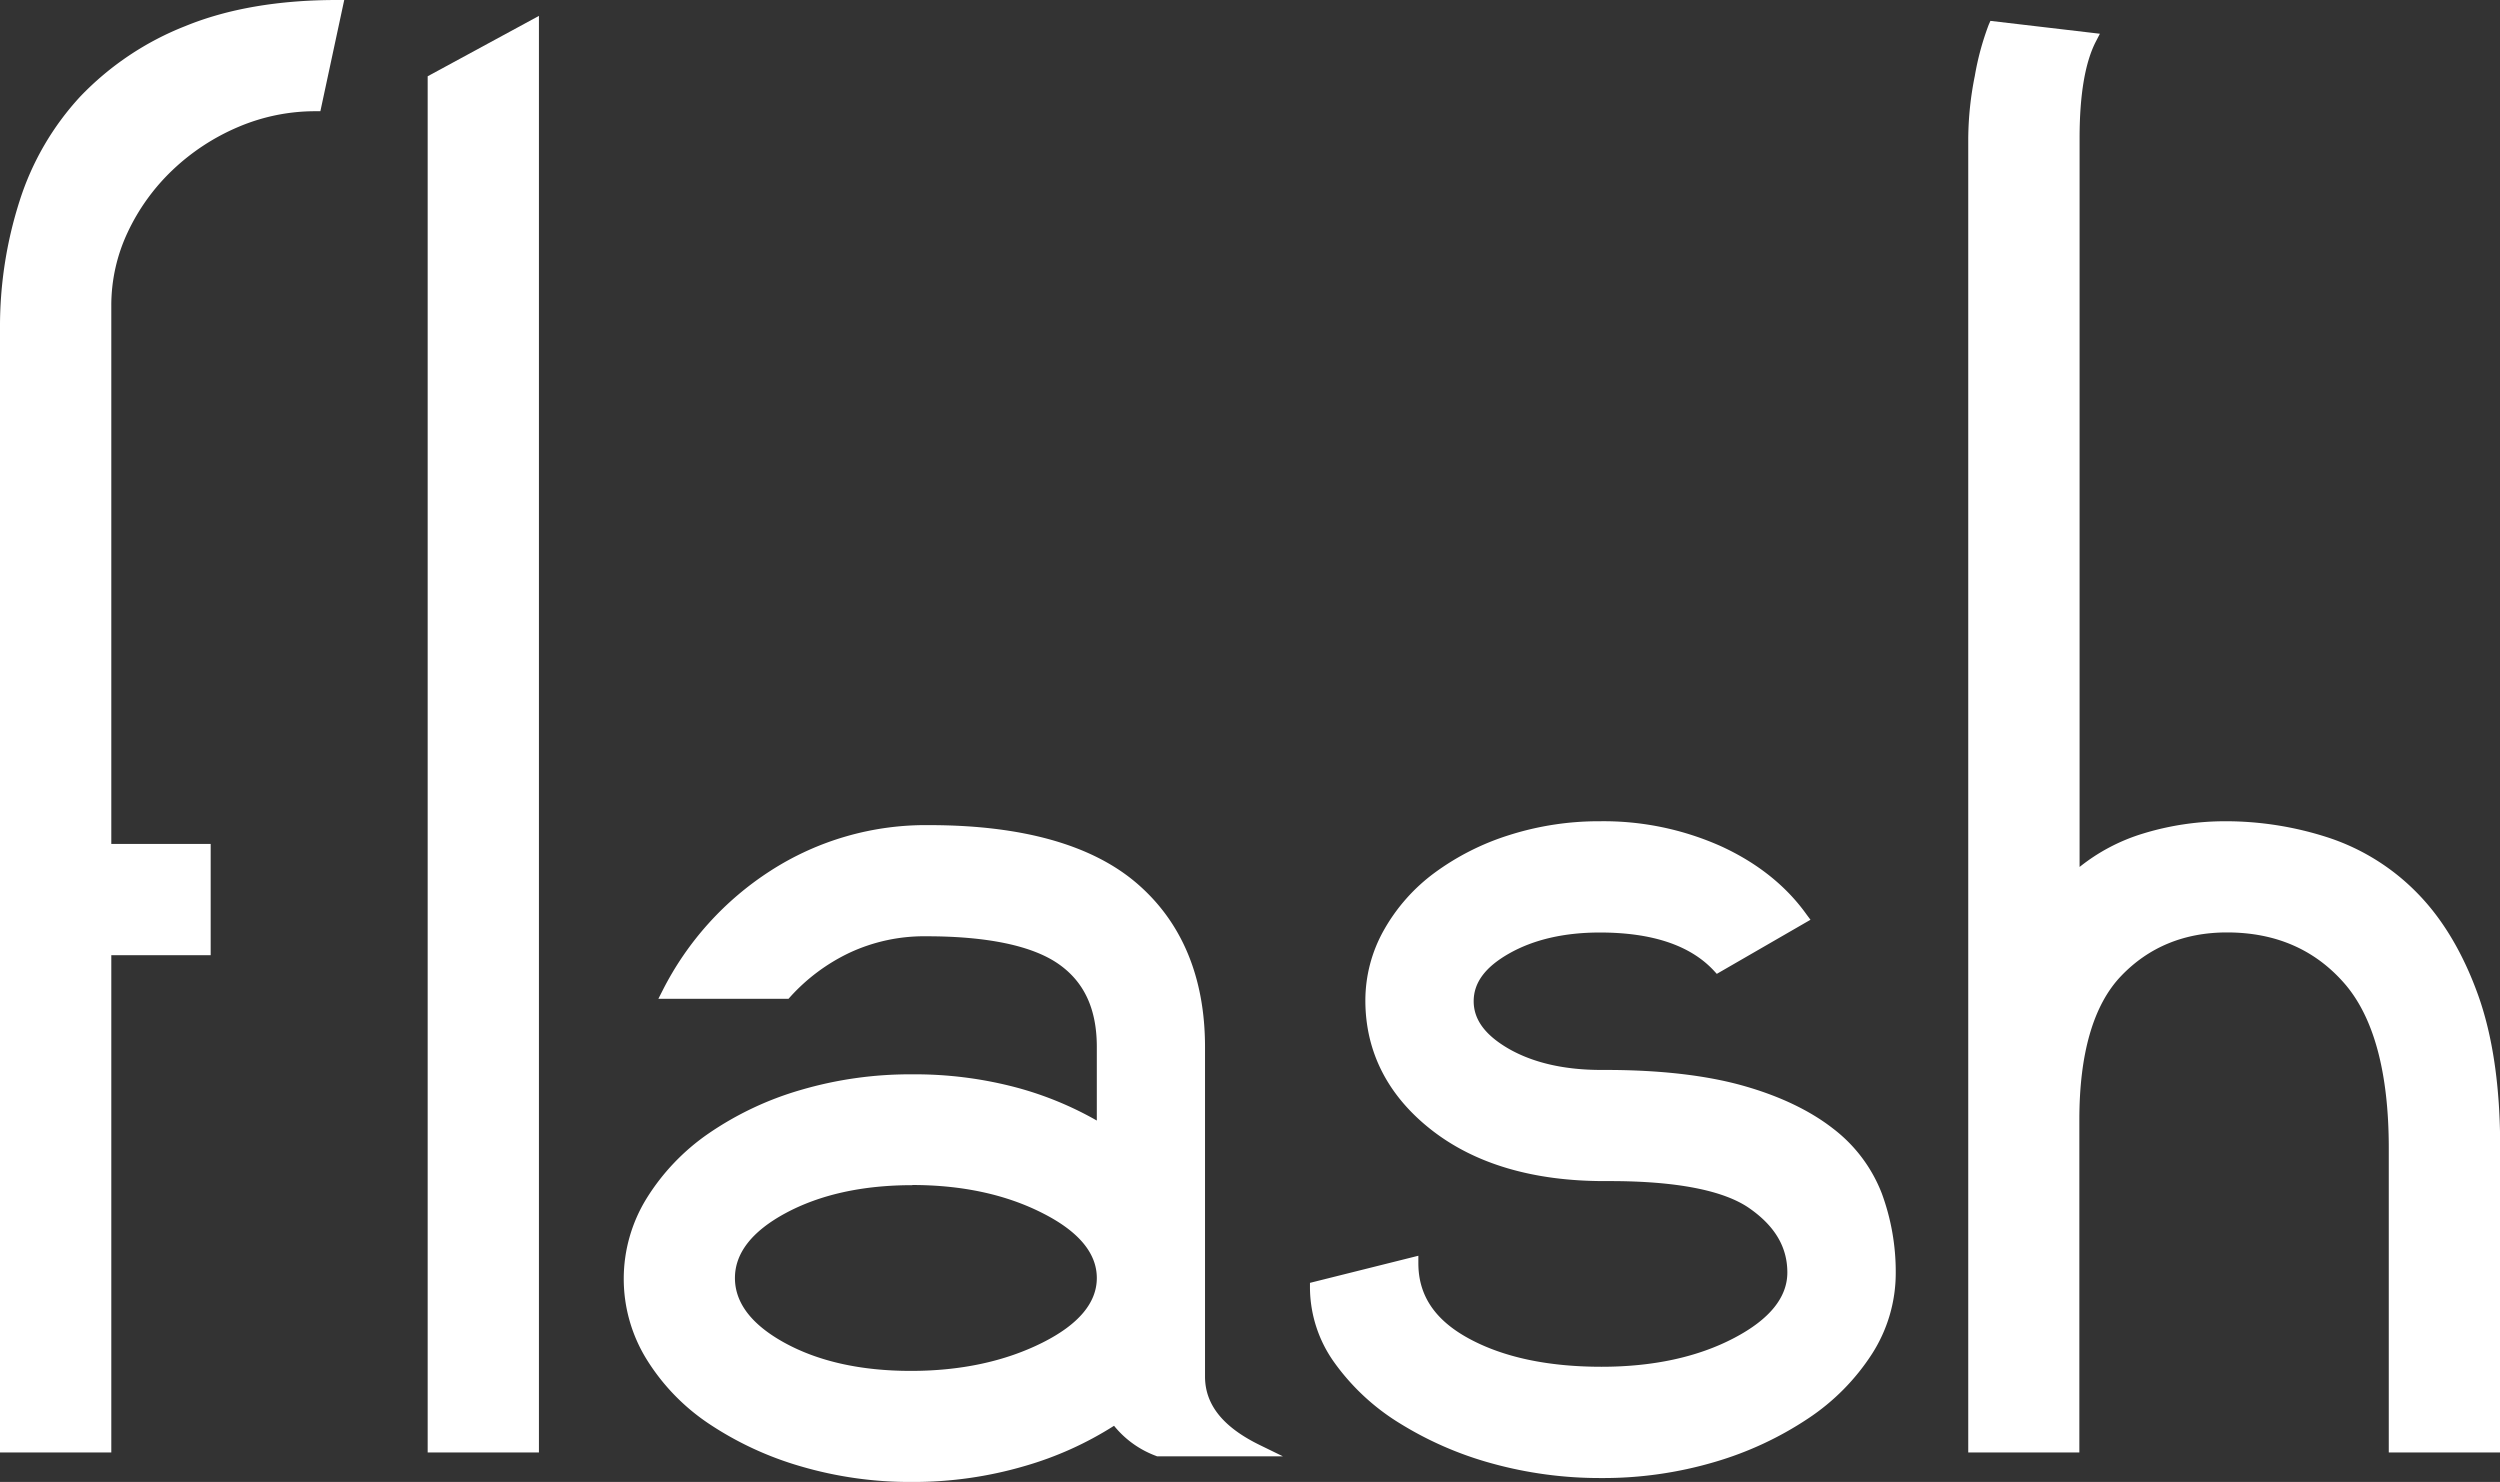
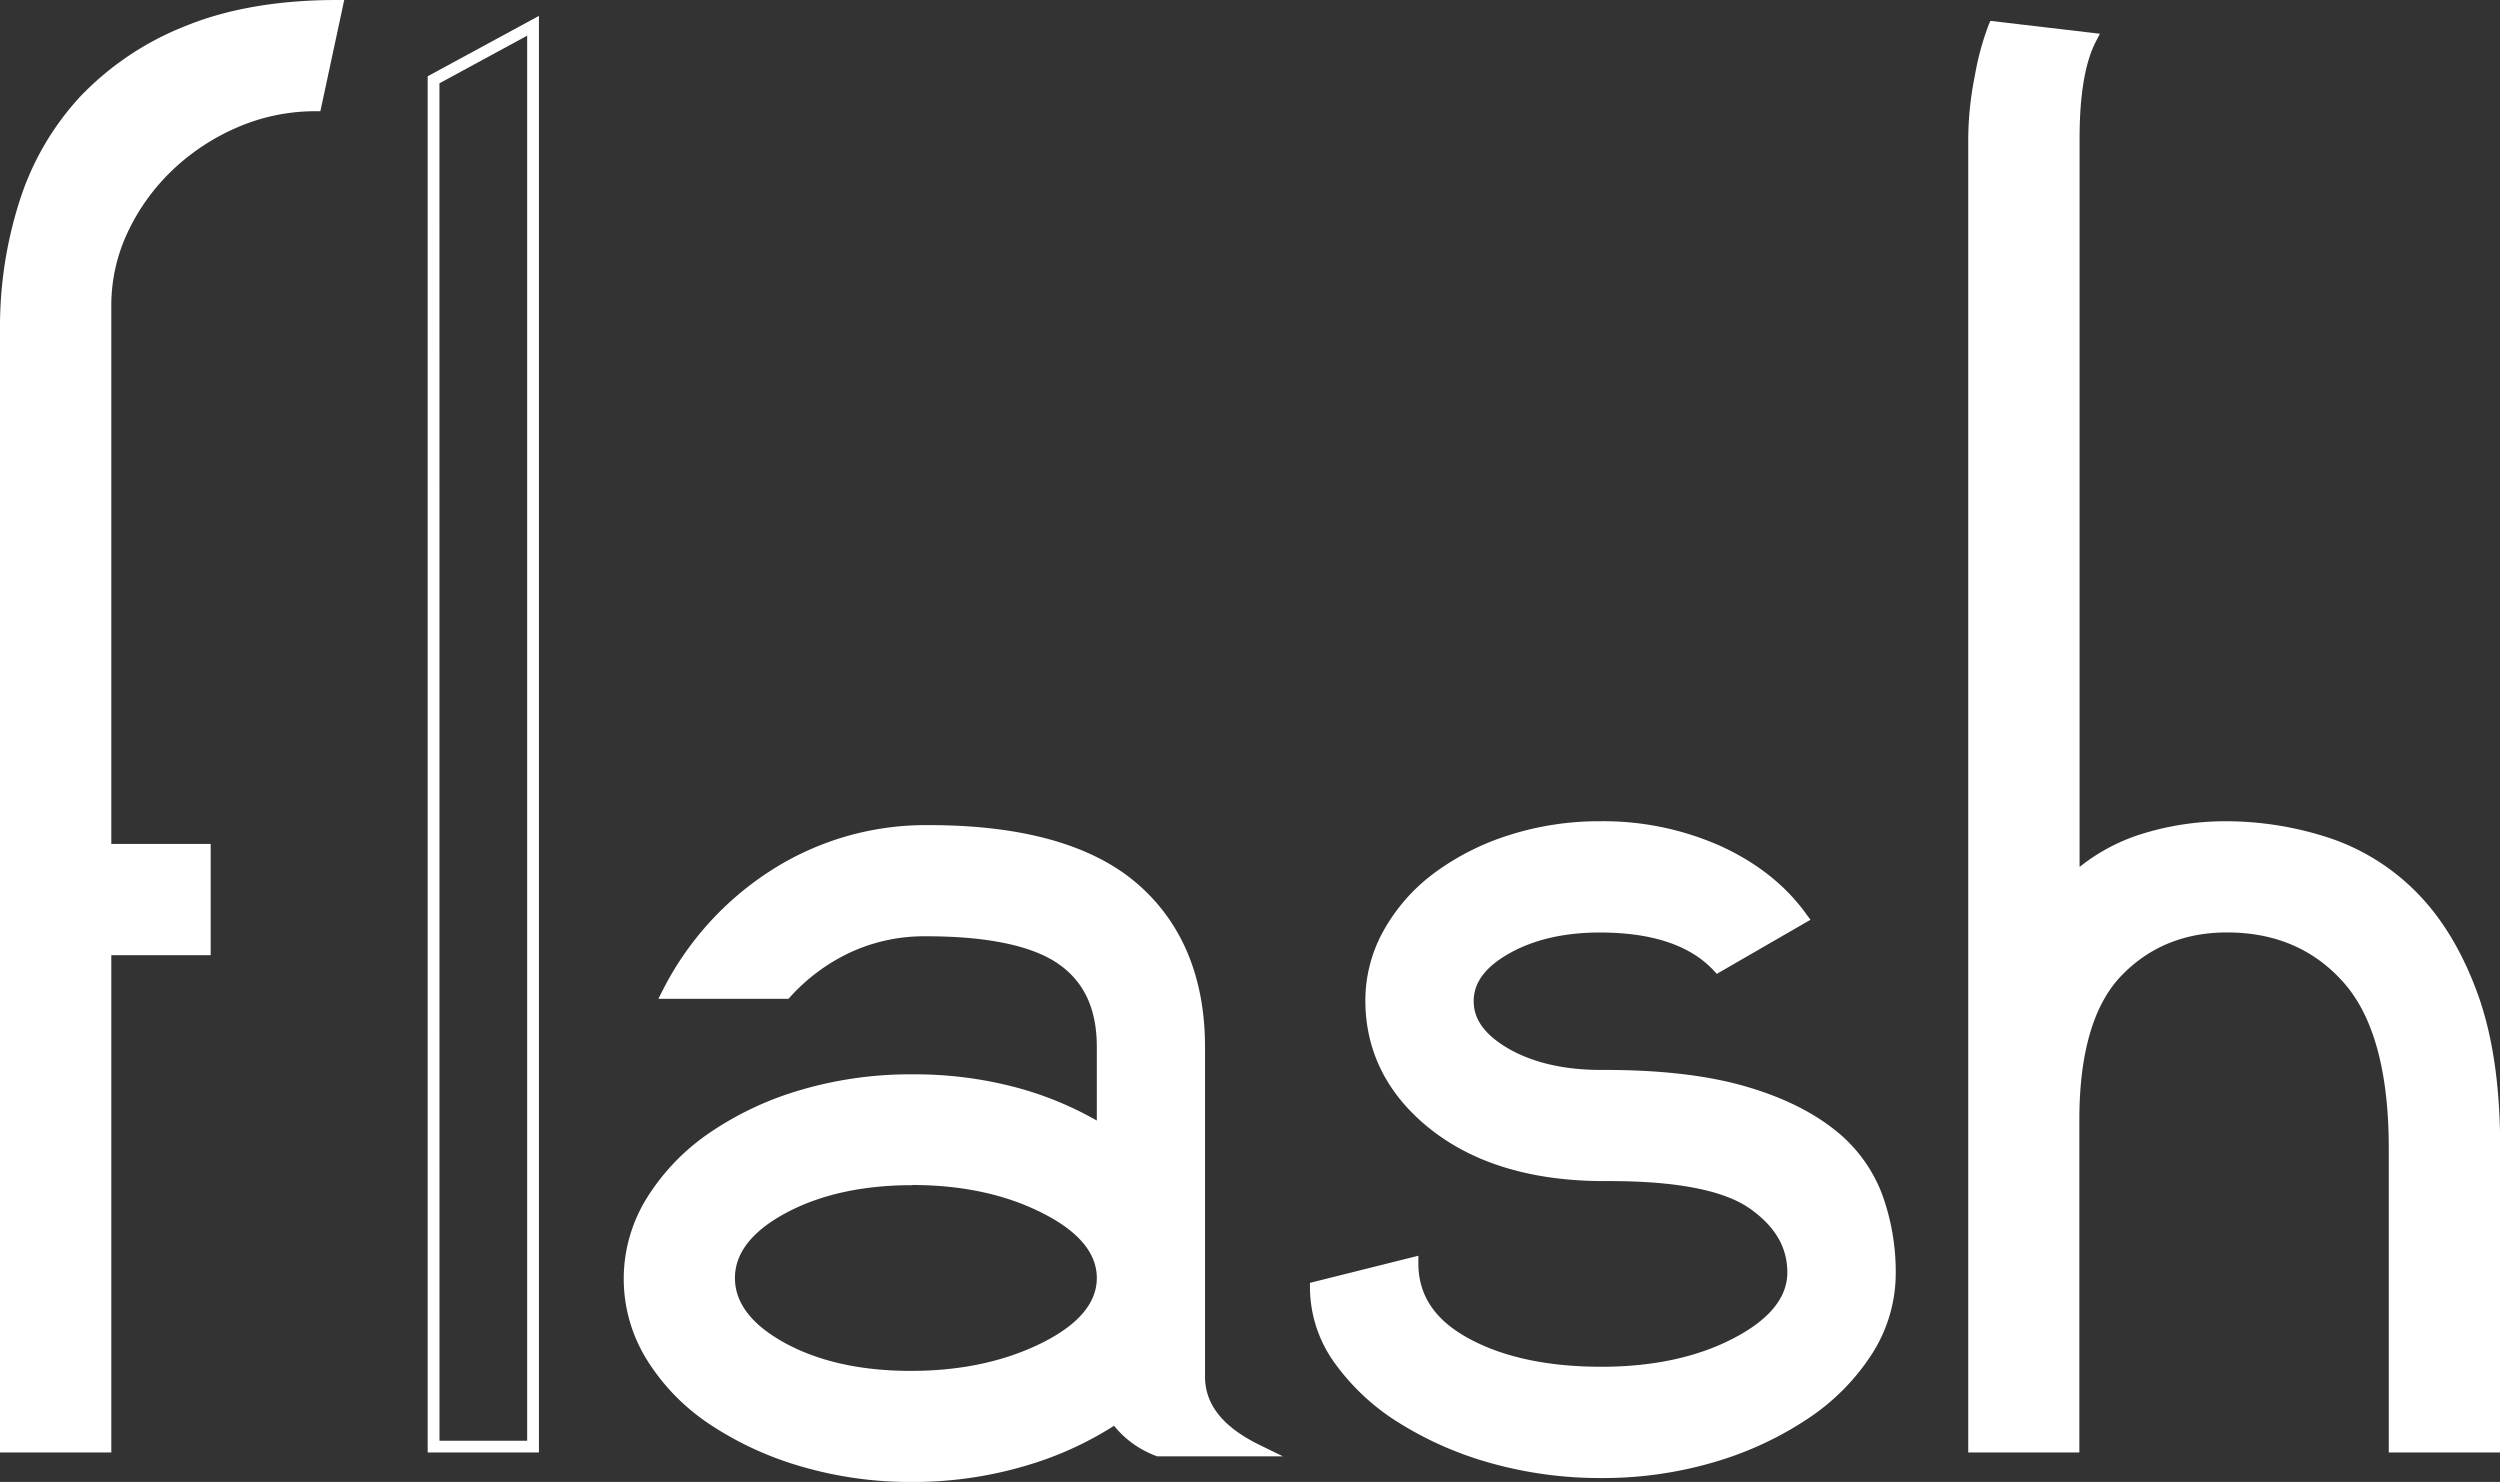
<svg xmlns="http://www.w3.org/2000/svg" id="Ebene_1" data-name="Ebene 1" viewBox="0 0 637.23 377.74">
  <rect x="0" y="0" width="637.23" height="377.74" fill="#333333" stroke="none" />
  <defs>
    <style>.cls-1{fill:#fff;}</style>
  </defs>
  <title>logo_galerie_flash</title>
  <path class="cls-1" d="M43.48,374.49H18.13v-285A103,103,0,0,1,23,57.43,68.89,68.89,0,0,1,38.23,31.35,73.25,73.25,0,0,1,64.49,13.79q15.93-6.52,38-6.52L97.08,32.62A51.3,51.3,0,0,0,76.8,36.79,57.26,57.26,0,0,0,59.6,48a54.06,54.06,0,0,0-11.77,16.3,45,45,0,0,0-4.35,19.38v138.7H68.83v25.35H43.48Z" transform="translate(-16.63 -5.77)" />
  <path class="cls-1" d="M45,376H16.63V89.48a105,105,0,0,1,5-32.51A70.69,70.69,0,0,1,37.13,30.33,75.07,75.07,0,0,1,63.92,12.4C74.67,8,87.66,5.77,102.51,5.77h1.86L98.29,34.12H97.08a50,50,0,0,0-19.69,4A56,56,0,0,0,60.63,49.1,52.84,52.84,0,0,0,49.19,64.95,43.69,43.69,0,0,0,45,83.69v137.2H70.33v28.35H45Zm-25.35-3H42V246.24H67.33V223.89H42V83.69a46.67,46.67,0,0,1,4.49-20A55.82,55.82,0,0,1,58.56,46.93,59,59,0,0,1,76.21,35.41a53.08,53.08,0,0,1,19.65-4.27l4.79-22.35C87,9,75,11.11,65.06,15.18a72.1,72.1,0,0,0-25.73,17.2A67.72,67.72,0,0,0,24.45,57.89a102,102,0,0,0-4.82,31.59Z" transform="translate(-16.63 -5.77)" />
-   <path class="cls-1" d="M152.49,374.49H127.14V26.1l25.35-13.76Z" transform="translate(-16.63 -5.77)" />
  <path class="cls-1" d="M154,376H125.64V25.21L154,9.82Zm-25.35-3H151V14.86L128.64,27Z" transform="translate(-16.63 -5.77)" />
  <path class="cls-1" d="M249.18,281a98.58,98.58,0,0,1,26.26,3.44A83,83,0,0,1,297.7,294V272.64q0-15.21-10.5-22.45t-34.4-7.24a46.25,46.25,0,0,0-20.28,4.35,49.57,49.57,0,0,0-15.57,11.59H186.89a76.47,76.47,0,0,1,27-29.88,71.19,71.19,0,0,1,39.66-11.41q35.12,0,52,14.49t16.84,40.56v84q0,11.59,14.85,18.83H311.83A22.66,22.66,0,0,1,301,367.16,84.48,84.48,0,0,1,277.42,378a98.69,98.69,0,0,1-28.25,4,96.79,96.79,0,0,1-28.07-4,82.35,82.35,0,0,1-23-10.68,52.12,52.12,0,0,1-15.39-15.94,37.51,37.51,0,0,1,0-39.47,54.09,54.09,0,0,1,15.39-16.12,79.65,79.65,0,0,1,23-10.87A96.83,96.83,0,0,1,249.18,281Zm0,25.35q-19.56,0-33.14,7.37t-13.58,17.8q0,10.43,13.4,17.8t33,7.37q19.56,0,34.22-7.37t14.67-17.8q0-10.42-14.49-17.8T249.18,306.32Z" transform="translate(-16.63 -5.77)" />
  <path class="cls-1" d="M249.18,383.51a98.74,98.74,0,0,1-28.5-4,84.24,84.24,0,0,1-23.41-10.88,53.84,53.84,0,0,1-15.83-16.39,39,39,0,0,1,0-41,55.81,55.81,0,0,1,15.81-16.56,81.52,81.52,0,0,1,23.43-11.07,98.79,98.79,0,0,1,28.5-4A100.53,100.53,0,0,1,275.83,283a86.57,86.57,0,0,1,20.37,8.39V272.64c0-9.7-3.22-16.64-9.85-21.22s-18-7-33.55-7a45,45,0,0,0-19.63,4.2,48.3,48.3,0,0,0-15.11,11.24l-.45.5H184.44l1.11-2.18A78.29,78.29,0,0,1,213,227.74a73,73,0,0,1,40.47-11.65c23.67,0,41.49,5,52.95,14.85s17.36,23.94,17.36,41.7v84c0,7.17,4.58,12.89,14,17.48l5.84,2.85H311.54l-.27-.11a24.86,24.86,0,0,1-10.68-7.67,87.34,87.34,0,0,1-22.74,10.25A100.64,100.64,0,0,1,249.18,383.51Zm0-101a95.79,95.79,0,0,0-27.63,3.92A78.55,78.55,0,0,0,199,297a52.86,52.86,0,0,0-15,15.67,36,36,0,0,0,0,37.92,50.88,50.88,0,0,0,15,15.48,81.27,81.27,0,0,0,22.58,10.48,95.73,95.73,0,0,0,27.63,3.92A97.66,97.66,0,0,0,277,376.59a83.35,83.35,0,0,0,23.12-10.67l1.25-.85.84,1.26a21.16,21.16,0,0,0,9.91,7.66h19.37c-7.08-4.67-10.66-10.49-10.66-17.33v-84c0-16.84-5.49-30.11-16.32-39.42s-28.05-14.12-51-14.12a70,70,0,0,0-38.84,11.17,75.31,75.31,0,0,0-25.31,27.12h26.9a51.35,51.35,0,0,1,15.59-11.44,48,48,0,0,1,20.93-4.49c16.16,0,28,2.53,35.26,7.51,7.4,5.11,11.15,13.08,11.15,23.69v24.08l-2.3-1.45A81.89,81.89,0,0,0,275,285.86,97.54,97.54,0,0,0,249.18,282.47Zm-.36,75.69c-13.24,0-24.57-2.54-33.68-7.55C205.73,345.44,201,339,201,331.49s4.83-13.94,14.37-19.11c9.24-5,20.63-7.55,33.85-7.55s24.89,2.54,34.72,7.54c10.16,5.17,15.31,11.61,15.31,19.13s-5.21,14-15.49,19.14C273.77,355.63,262,358.16,248.81,358.16Zm.36-50.34c-12.72,0-23.62,2.42-32.42,7.19-8.49,4.61-12.8,10.15-12.8,16.48s4.25,11.88,12.62,16.49c8.66,4.77,19.51,7.18,32.23,7.18s24-2.42,33.55-7.21c9.18-4.61,13.84-10.15,13.84-16.46s-4.6-11.84-13.67-16.46C273.13,310.25,261.9,307.82,249.18,307.82Z" transform="translate(-16.63 -5.77)" />
  <path class="cls-1" d="M427,305.32h-1.45q-26.8,0-43.1-12.68t-16.3-31.87a34.87,34.87,0,0,1,4.53-17.2,44.7,44.7,0,0,1,12.49-14.12A63,63,0,0,1,401.82,220a73.45,73.45,0,0,1,22.63-3.44,71.52,71.52,0,0,1,30.24,6.25q13.58,6.25,21.19,16.9l-21.37,12.35q-9.42-10.13-30.06-10.14-14.12,0-23.9,5.56T390.78,261q0,7.89,9.78,13.46T424.82,280h1.09q20.64,0,34.59,4t22.45,10.68a36.32,36.32,0,0,1,12,15.93,56.12,56.12,0,0,1,3.44,19.74A36.51,36.51,0,0,1,492.54,350a54.68,54.68,0,0,1-15.93,16.12A84.92,84.92,0,0,1,453.25,377a98.14,98.14,0,0,1-28.43,4,101.18,101.18,0,0,1-27.52-3.67,87.21,87.21,0,0,1-23.18-10.11,55.57,55.57,0,0,1-16.12-15,31.4,31.4,0,0,1-6-18.33l24.63-6.16q0,13,13.58,20.46t34.59,7.42q20.28,0,34.59-7.55t14.3-18q0-10.42-10.32-17.62T427,305.32Z" transform="translate(-16.63 -5.77)" />
  <path class="cls-1" d="M424.82,382.51a103.18,103.18,0,0,1-27.93-3.73,89.17,89.17,0,0,1-23.57-10.28,57.31,57.31,0,0,1-16.54-15.38,33,33,0,0,1-6.25-19.19v-1.17l27.63-6.91v1.92c0,8.18,4.19,14.44,12.8,19.14,8.78,4.8,20.18,7.24,33.87,7.24,13.21,0,24.61-2.48,33.88-7.37,9-4.73,13.5-10.34,13.5-16.66,0-6.48-3.17-11.84-9.68-16.38S444,306.82,427,306.82h-1.45c-18.13,0-32.94-4.37-44-13S364.65,274,364.65,260.78a36.51,36.51,0,0,1,4.72-17.93,46.4,46.4,0,0,1,12.91-14.6,64.82,64.82,0,0,1,19.09-9.64,75.28,75.28,0,0,1,23.09-3.51,73.32,73.32,0,0,1,30.87,6.38c9.25,4.25,16.58,10.1,21.78,17.39l1,1.34L454.23,254l-.81-.88c-6-6.41-15.7-9.66-29-9.66-9.1,0-16.9,1.81-23.16,5.37-6.07,3.45-9,7.42-9,12.15s3,8.7,9,12.15c6.26,3.56,14.17,5.36,23.52,5.36h1.09c13.83,0,25.6,1.36,35,4s17.17,6.39,23,10.95A38,38,0,0,1,496.3,310a57.85,57.85,0,0,1,3.54,20.26,38.16,38.16,0,0,1-6,20.53,56.4,56.4,0,0,1-16.36,16.56,86.8,86.8,0,0,1-23.77,11.06A100.11,100.11,0,0,1,424.82,382.51ZM353.55,335.1a30.21,30.21,0,0,0,5.68,16.3A54.34,54.34,0,0,0,374.92,366a86.15,86.15,0,0,0,22.78,9.93,100.15,100.15,0,0,0,27.12,3.62,97.1,97.1,0,0,0,28-3.92,83.82,83.82,0,0,0,22.95-10.67,53.42,53.42,0,0,0,15.51-15.67,35.2,35.2,0,0,0,5.56-18.94,54.88,54.88,0,0,0-3.35-19.21A35,35,0,0,0,482,295.82c-5.49-4.32-12.87-7.82-21.94-10.42s-20.62-3.92-34.17-3.92h-1.09c-9.88,0-18.29-1.94-25-5.75-7-4-10.54-8.94-10.54-14.76s3.54-10.78,10.54-14.76c6.72-3.82,15-5.76,24.64-5.76,13.54,0,23.73,3.28,30.32,9.76l18.9-10.92a51.49,51.49,0,0,0-19.6-15.08,70.35,70.35,0,0,0-29.61-6.11,72.28,72.28,0,0,0-22.17,3.37,61.81,61.81,0,0,0-18.21,9.19A43.43,43.43,0,0,0,372,244.3a33.54,33.54,0,0,0-4.34,16.47c0,12.25,5.29,22.58,15.72,30.69s24.73,12.36,42.18,12.36H427c17.86,0,30,2.44,37.25,7.46s11,11.41,11,18.85-5.08,14-15.1,19.31c-9.71,5.12-21.58,7.72-35.29,7.72-14.2,0-26.08-2.56-35.3-7.61-8.87-4.84-13.67-11.52-14.29-19.87Z" transform="translate(-16.63 -5.77)" />
  <path class="cls-1" d="M519.82,41a81.35,81.35,0,0,1,1.63-15.57,69.22,69.22,0,0,1,3.44-12.68l24.63,2.9q-4.35,8.33-4.35,25.35V230a46.87,46.87,0,0,1,18.11-10.32,69.6,69.6,0,0,1,20.28-3.08,82.57,82.57,0,0,1,26.26,4.17,54.51,54.51,0,0,1,21.91,13.76q9.41,9.6,15,25.17t5.61,38.39v76.41H627V298.44q0-29.69-11.77-43.1t-31-13.4q-17,0-28.07,11.59t-11,37.66v83.29H519.82Z" transform="translate(-16.63 -5.77)" />
  <path class="cls-1" d="M653.86,376H625.51V298.44c0-19.32-3.83-33.49-11.4-42.11s-17.56-12.89-29.84-12.89c-10.87,0-19.95,3.74-27,11.12s-10.63,19.73-10.63,36.63V376H518.32V41A83.22,83.22,0,0,1,520,25.09a70,70,0,0,1,3.53-13l.44-1,27.91,3.28-1,1.93c-2.77,5.32-4.18,13.61-4.18,24.66V226.75a48.34,48.34,0,0,1,16.17-8.51,71.39,71.39,0,0,1,20.72-3.14,84.44,84.44,0,0,1,26.73,4.24,56.25,56.25,0,0,1,22.51,14.13c6.39,6.52,11.56,15.17,15.37,25.71s5.7,23.59,5.7,38.9Zm-25.35-3h22.35V298.08c0-15-1.86-27.7-5.53-37.88s-8.6-18.42-14.69-24.63a53.27,53.27,0,0,0-21.31-13.39,81.44,81.44,0,0,0-25.78-4.09,68.41,68.41,0,0,0-19.84,3,45.6,45.6,0,0,0-17.54,10l-2.51,2.28V41c0-10.3,1.21-18.4,3.61-24.1l-21.42-2.52a76.3,76.3,0,0,0-2.94,11.34A80.3,80.3,0,0,0,521.32,41V373h22.35V291.2c0-17.7,3.86-30.72,11.46-38.7s17.43-12.05,29.15-12.05c13.18,0,24,4.68,32.09,13.91s12.14,24,12.14,44.09Z" transform="translate(-16.63 -5.77)" />
</svg>